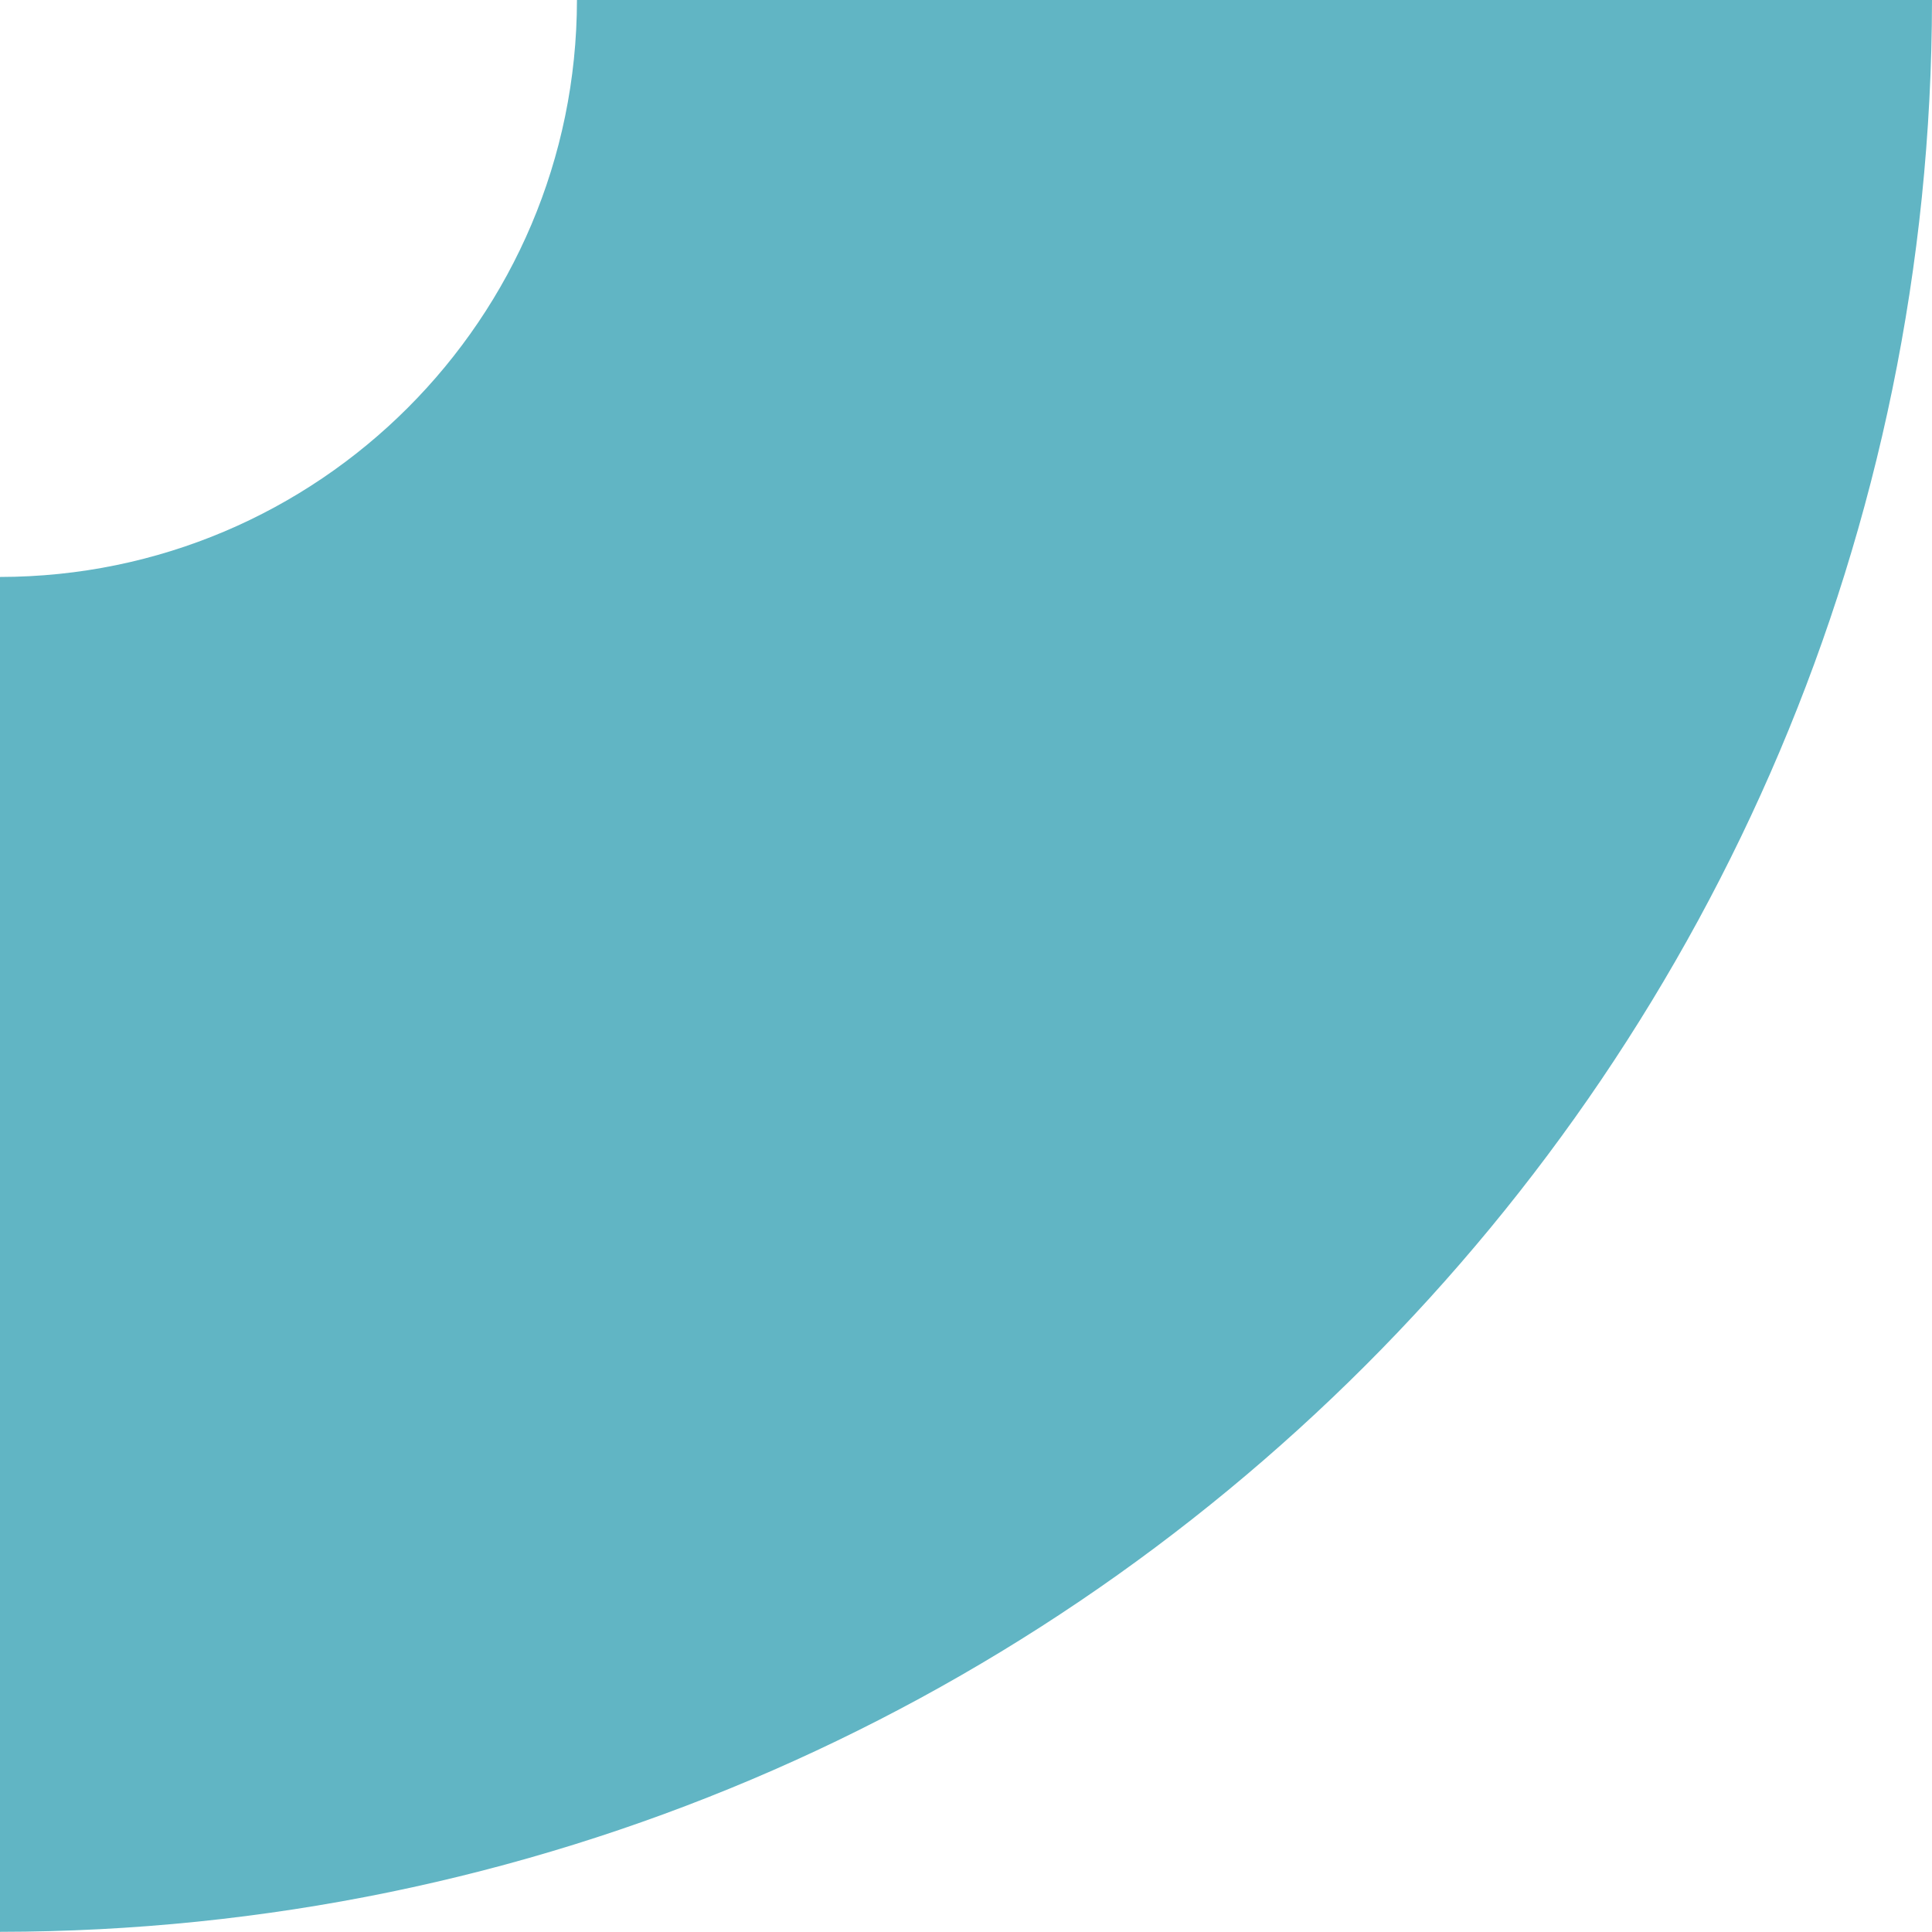
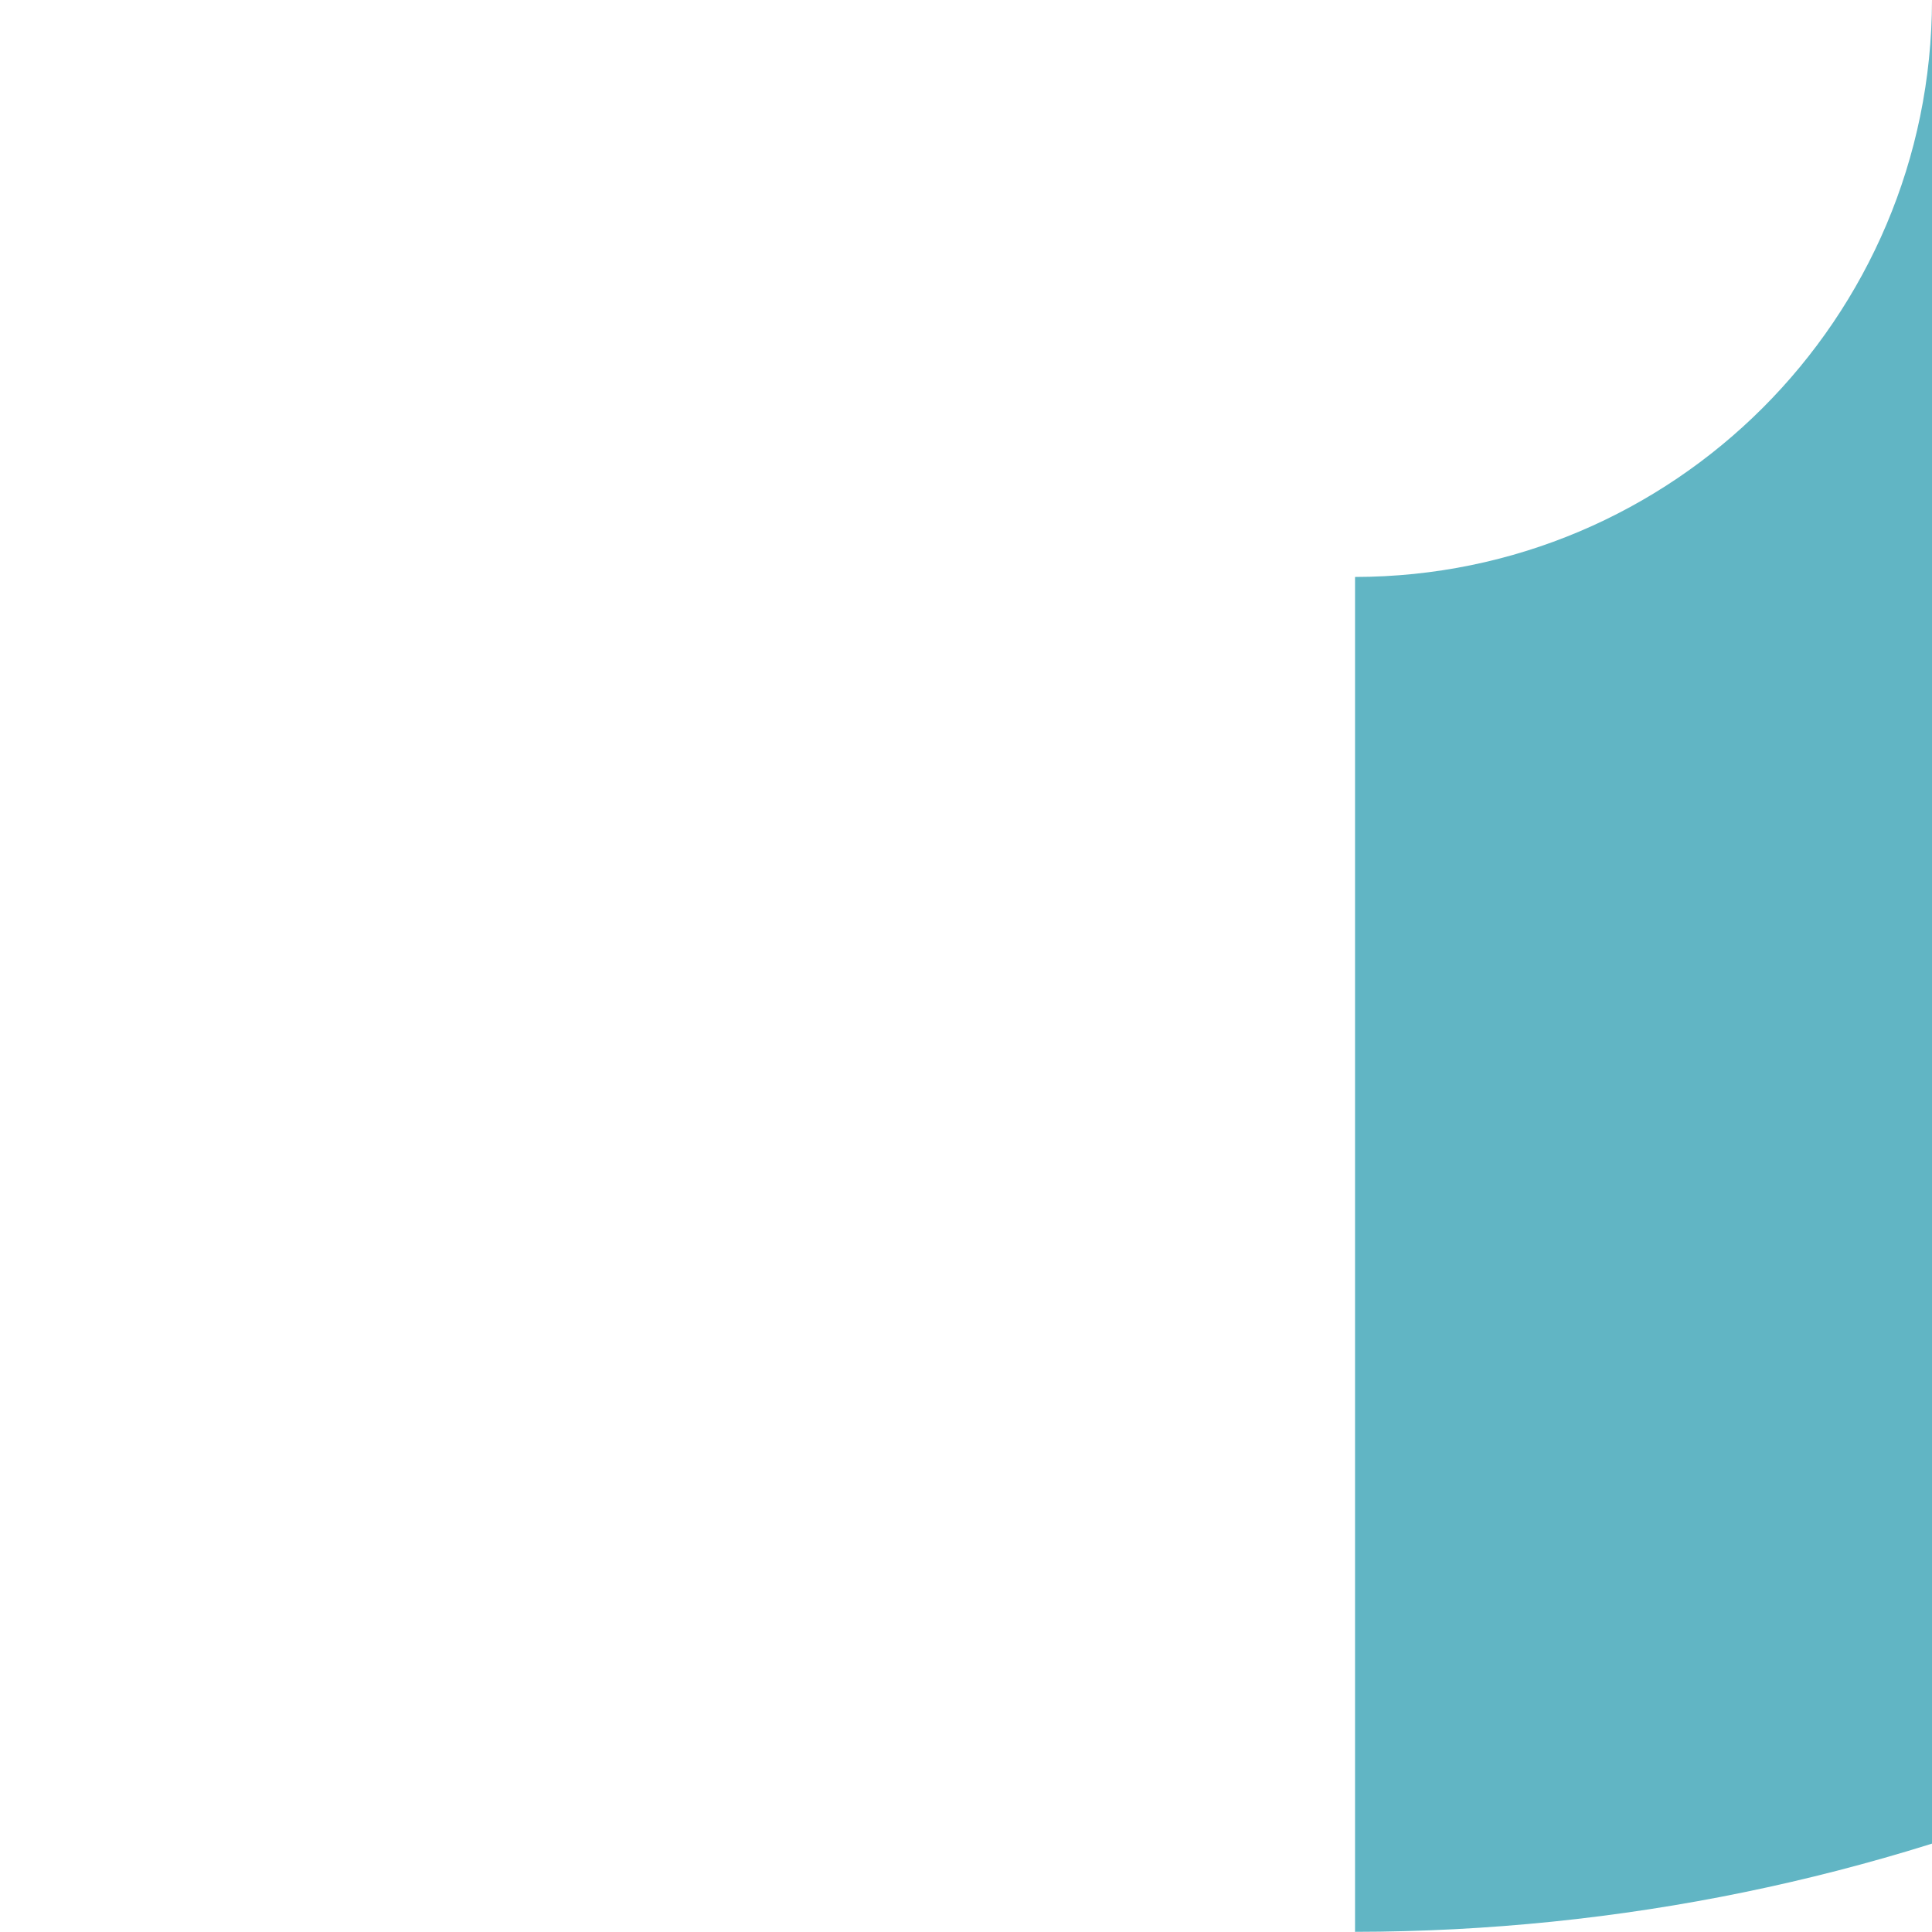
<svg xmlns="http://www.w3.org/2000/svg" id="Calque_2" viewBox="0 0 112.68 112.67">
  <defs>
    <style>.cls-1{fill:#61b5c4;}</style>
  </defs>
  <g id="Calque_1-2">
    <g id="Groupe_88">
-       <path id="Tracé_106" class="cls-1" d="M112.68,0H33.65c-.02,18.58-15.08,33.63-33.65,33.65V112.67c62.2-.07,112.61-50.47,112.68-112.67" />
+       <path id="Tracé_106" class="cls-1" d="M112.68,0c-.02,18.58-15.08,33.63-33.65,33.65V112.67c62.2-.07,112.61-50.47,112.68-112.67" />
    </g>
  </g>
</svg>